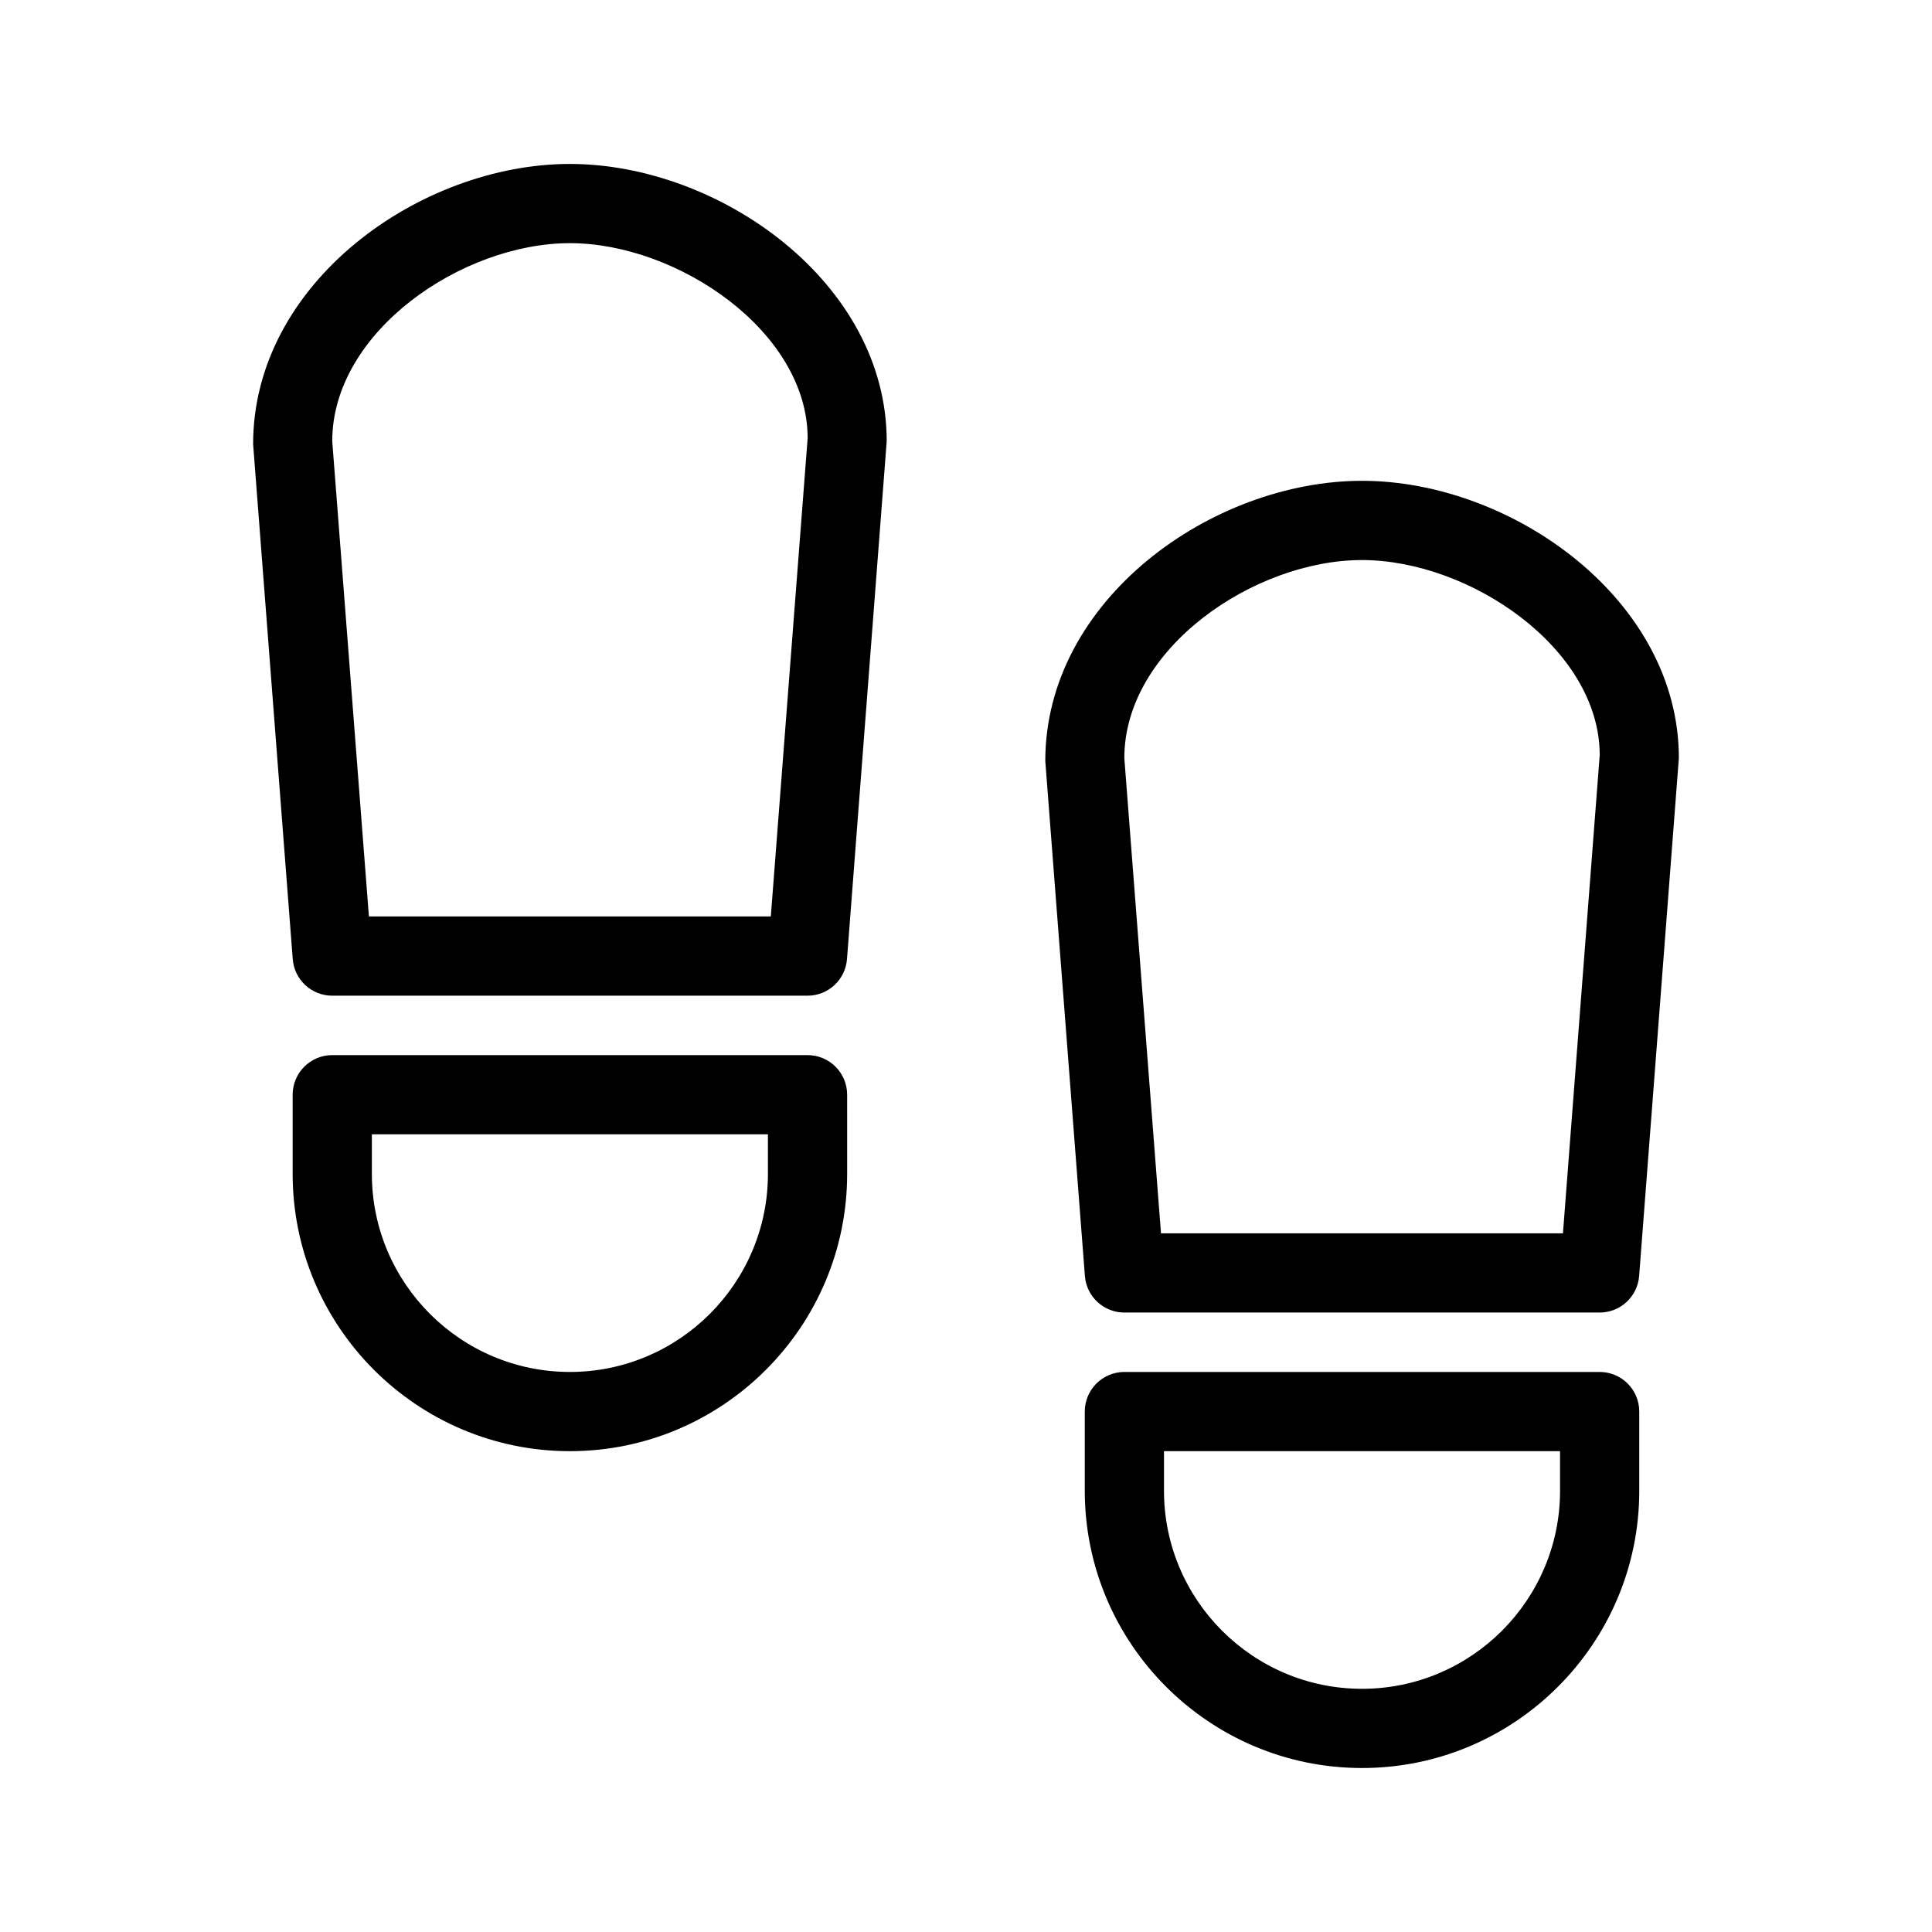
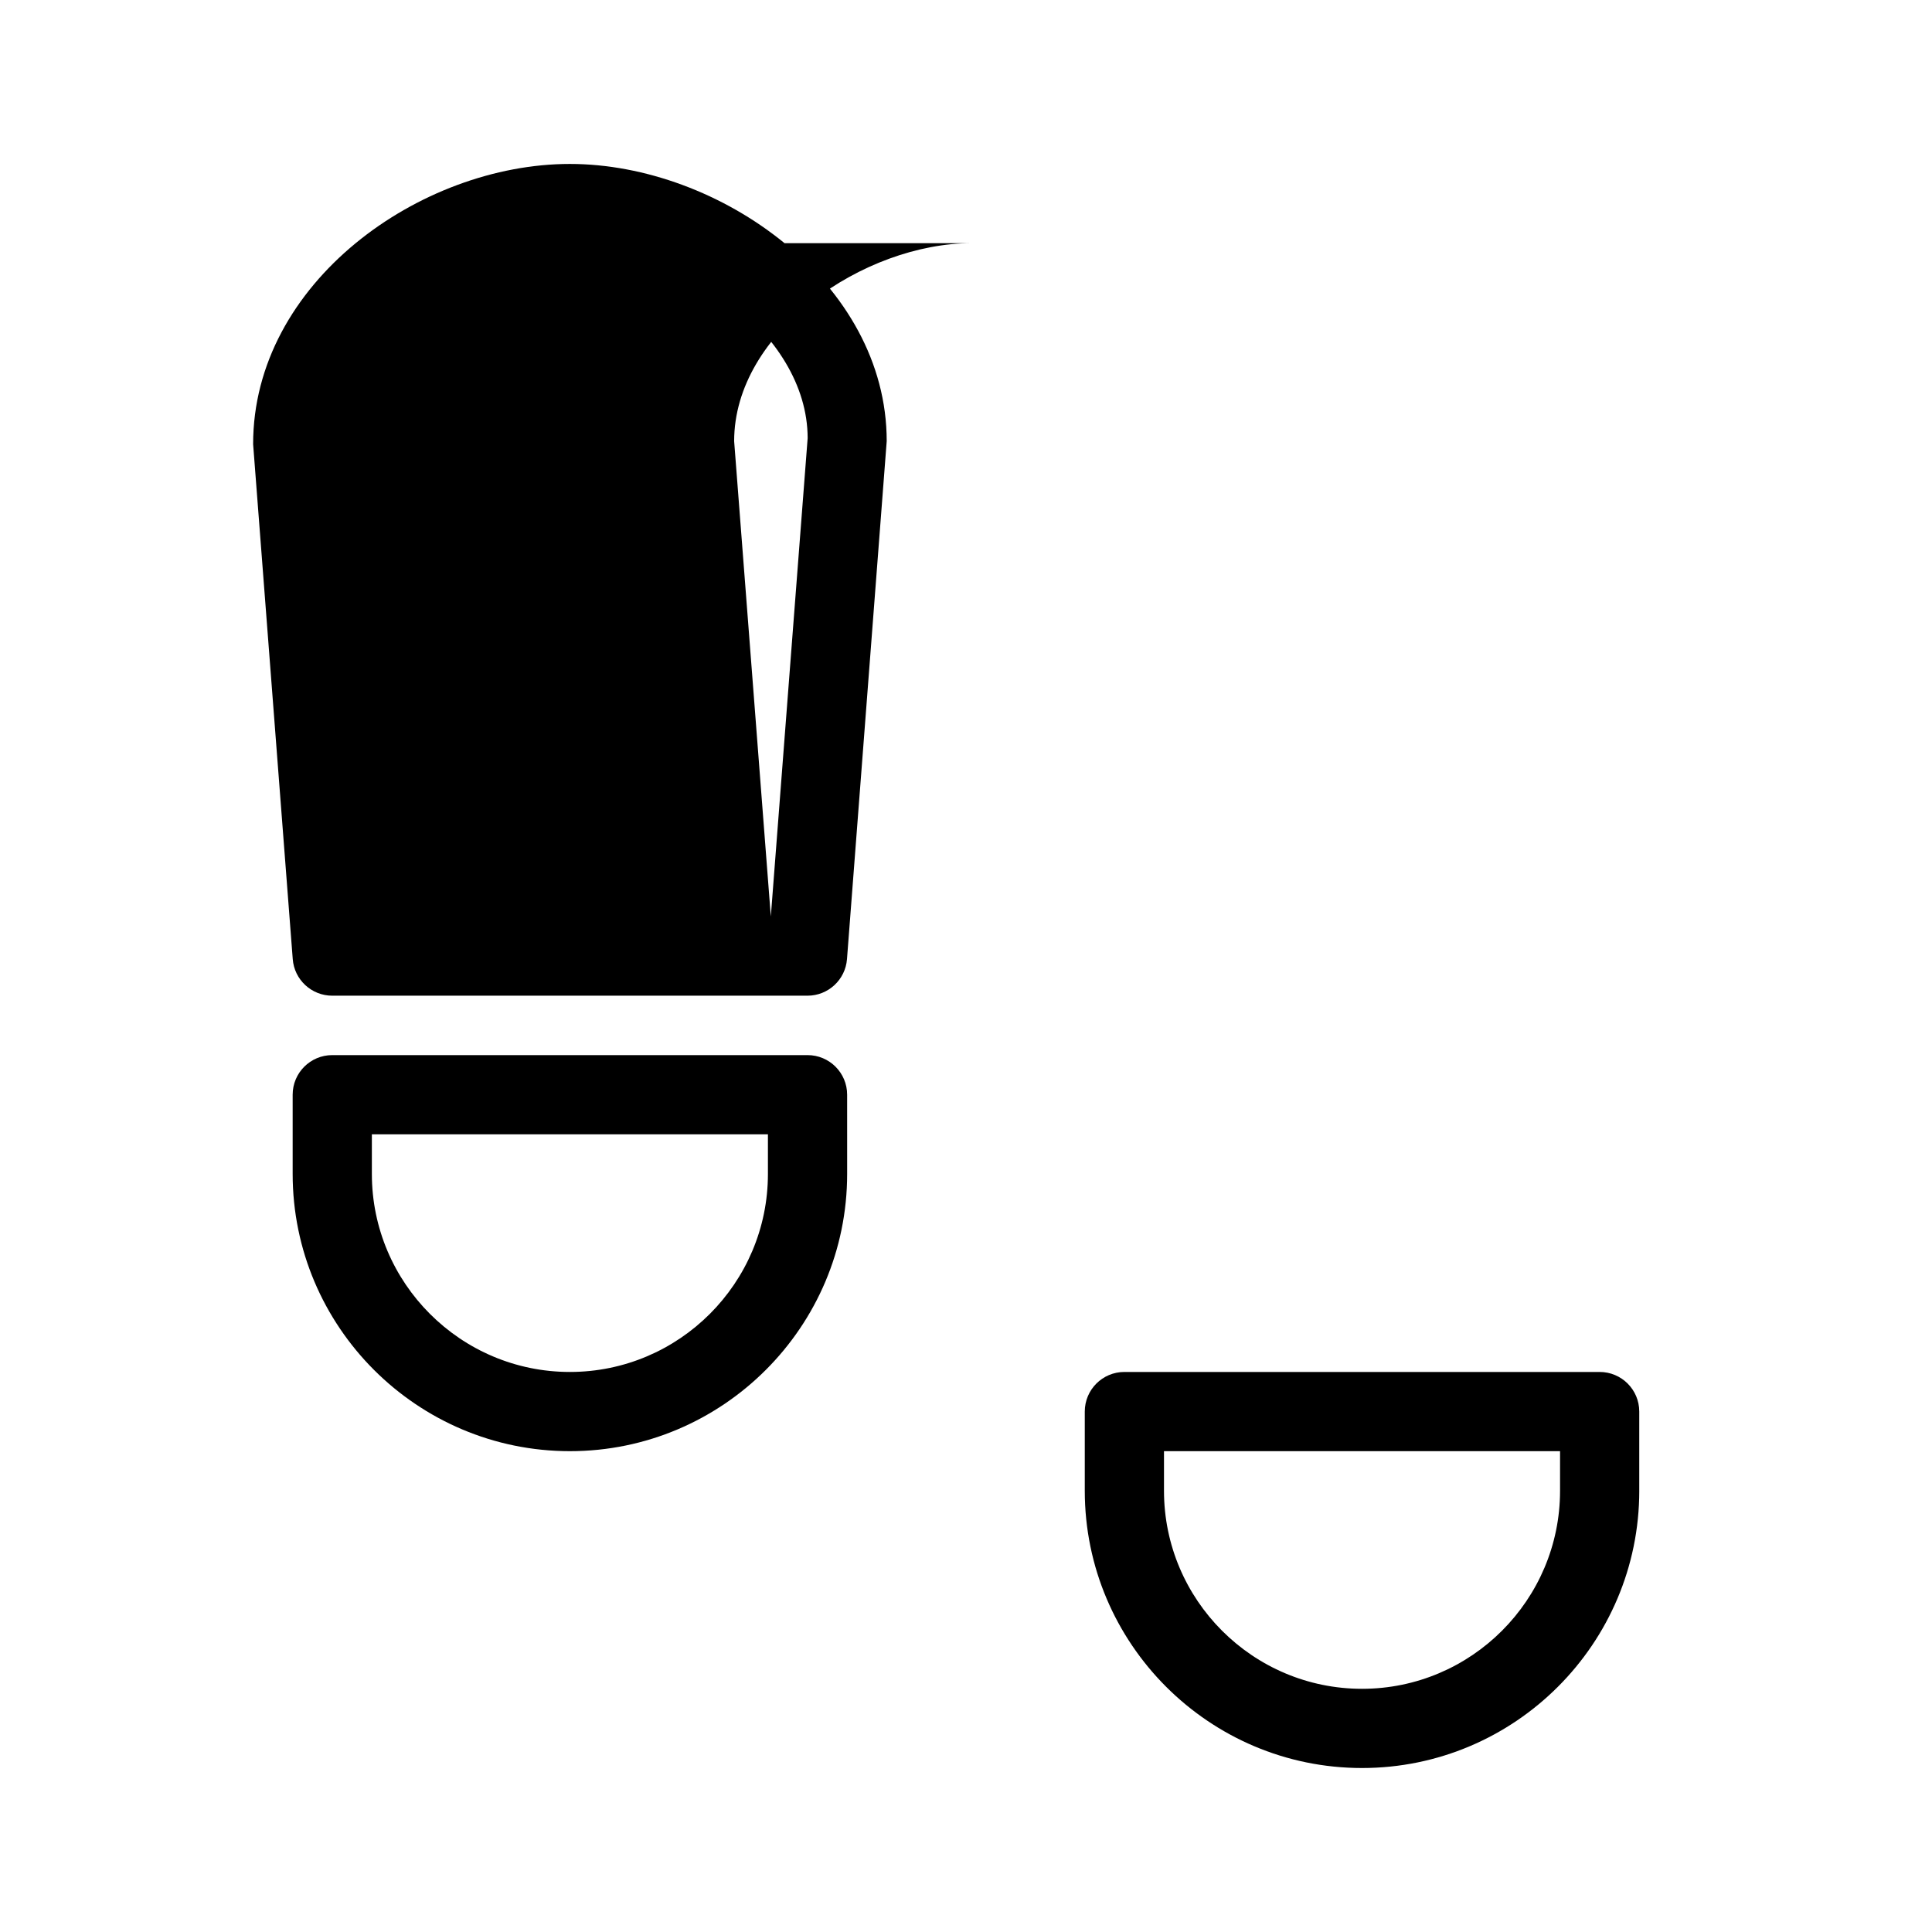
<svg xmlns="http://www.w3.org/2000/svg" fill="#000000" width="800px" height="800px" version="1.1" viewBox="144 144 512 512">
  <g>
-     <path d="m221.58 398.18c0.418 5.469 4.984 9.688 10.465 9.688h125.95c5.481 0 10.043-4.219 10.465-9.688l10.527-137.26c0-42.059-44.336-73.473-83.969-73.473-39.633 0-83.969 31.414-83.938 74.281zm73.449-189.74c28.527 0 62.977 23.406 63.008 51.672l-9.762 126.76h-106.51l-9.719-125.95c0.008-29.074 34.457-52.48 62.984-52.48z" />
+     <path d="m221.58 398.18c0.418 5.469 4.984 9.688 10.465 9.688h125.95c5.481 0 10.043-4.219 10.465-9.688l10.527-137.26c0-42.059-44.336-73.473-83.969-73.473-39.633 0-83.969 31.414-83.938 74.281zm73.449-189.74c28.527 0 62.977 23.406 63.008 51.672l-9.762 126.76l-9.719-125.95c0.008-29.074 34.457-52.48 62.984-52.48z" />
    <path d="m368.5 434.11c0-5.805-4.703-10.496-10.496-10.496h-125.95c-5.793 0-10.496 4.691-10.496 10.496v20.992c0 40.504 32.957 73.473 73.473 73.473s73.473-32.969 73.473-73.473zm-20.992 20.992c0 28.938-23.543 52.48-52.48 52.48s-52.48-23.543-52.48-52.48v-10.496h104.96z" />
-     <path d="m504.95 271.42c-39.633 0-83.969 31.414-83.938 74.281l10.496 136.45c0.418 5.469 4.984 9.688 10.465 9.688h125.95c5.481 0 10.043-4.219 10.465-9.688l10.527-137.26c0-42.059-44.336-73.473-83.969-73.473zm53.246 199.43h-106.52l-9.719-125.95c0-29.074 34.449-52.48 62.977-52.48s62.977 23.406 63.008 51.672z" />
    <path d="m578.42 539.07v-20.992c0-5.805-4.703-10.496-10.496-10.496h-125.95c-5.793 0-10.496 4.691-10.496 10.496v20.992c0 40.504 32.957 73.473 73.473 73.473s73.473-32.969 73.473-73.473zm-125.95 0v-10.496h104.96v10.496c0 28.938-23.543 52.48-52.48 52.48s-52.48-23.543-52.48-52.48z" />
  </g>
</svg>